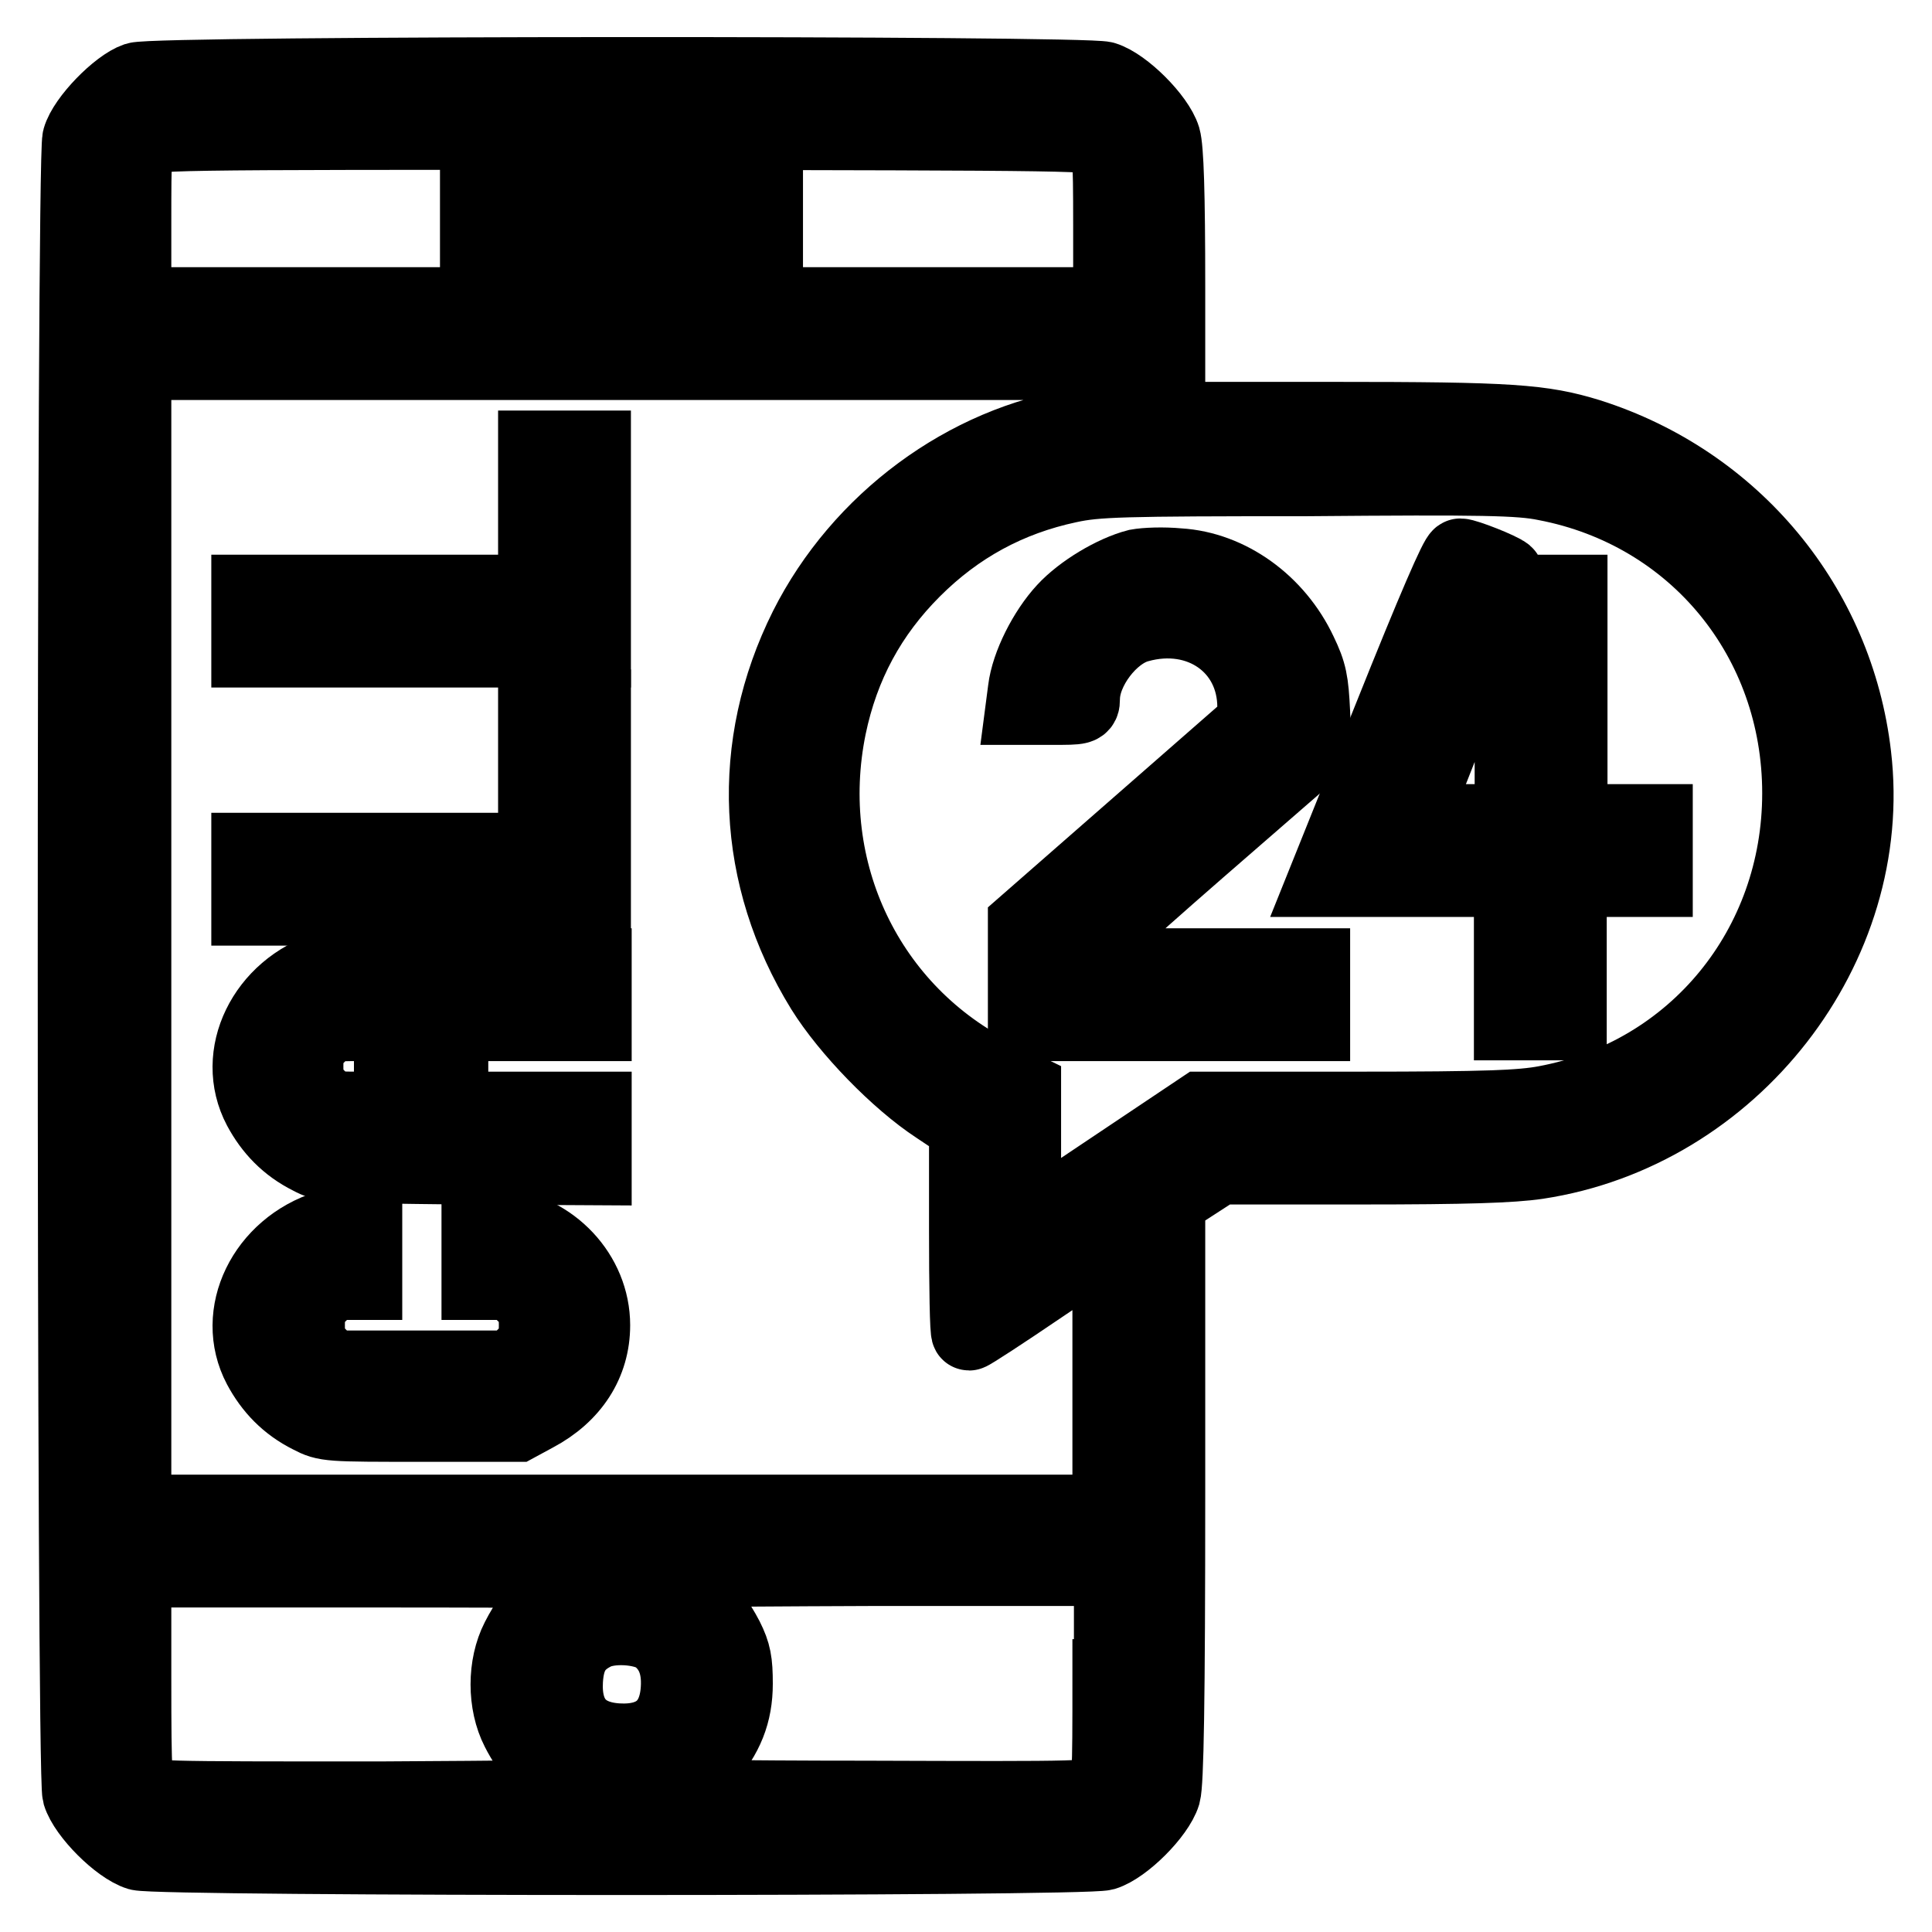
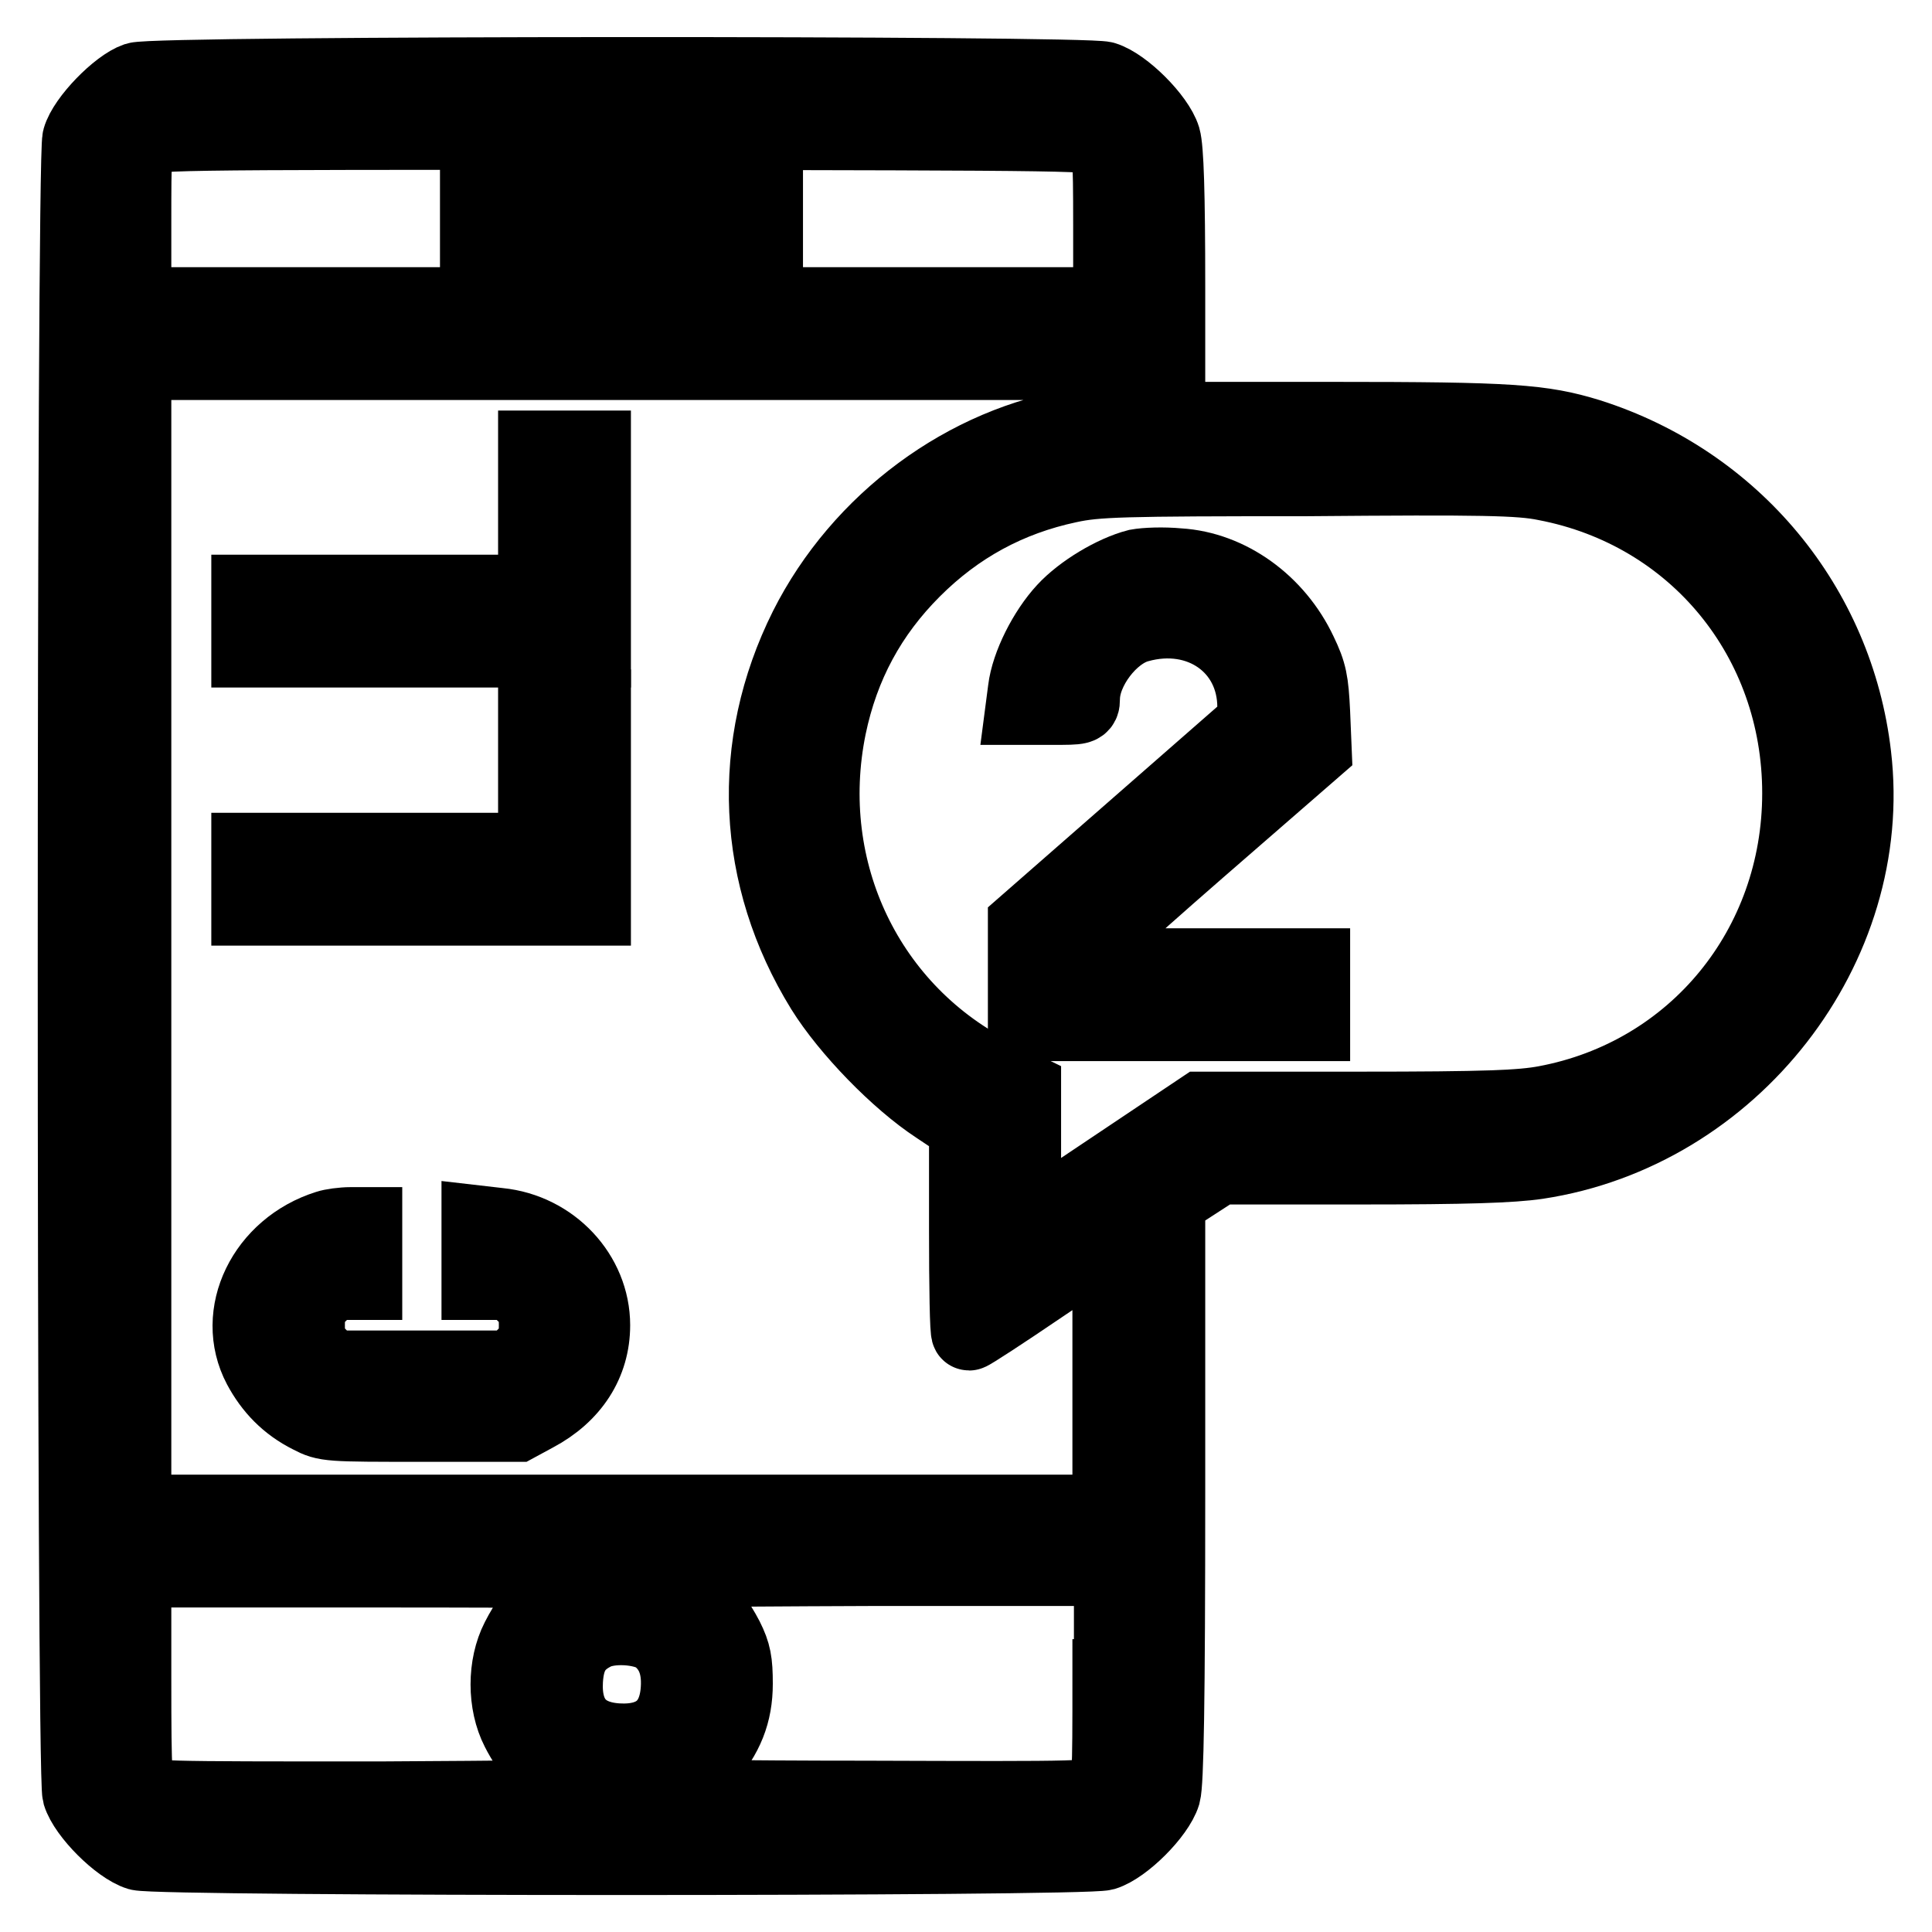
<svg xmlns="http://www.w3.org/2000/svg" version="1.1" x="0px" y="0px" viewBox="0 0 256 256" enable-background="new 0 0 256 256" xml:space="preserve">
  <g>
    <g>
      <g>
        <path stroke-width="10" fill-opacity="0" stroke="#000000" d="M18.1,10.6c-2.4,0.8-6.8,5.3-7.5,7.8c-0.8,2.9-0.8,216.5,0,219.3c0.8,2.6,5.2,7,7.8,7.8c2.9,0.8,125.1,0.8,127.9,0c2.6-0.8,7-5.2,7.8-7.8c0.4-1.5,0.6-11.7,0.6-40.3V159l3.4-2.2l3.4-2.2h18.8c14,0,20-0.2,23.4-0.7c25.8-3.9,44.9-28.4,41.9-53.8c-2.3-19.8-15.9-36.2-35.1-42.3c-6.2-1.9-10.3-2.2-33.8-2.2h-22V38c0-12.5-0.2-18.3-0.6-19.7c-0.8-2.6-5.2-7-7.8-7.8C143.7,9.7,20.7,9.7,18.1,10.6z M146.2,18.5c0.9,0.9,1,1.6,1,11.4v10.5H82.4H17.7V29.9c0-9.9,0-10.5,1-11.4c1-1,1.6-1,63.8-1C144.6,17.6,145.2,17.6,146.2,18.5z M147,51.9l-0.1,3.9l-3.7,0.6C128,58.7,114,69.1,106.9,83.2c-7.8,15.6-7,33,2.2,47.9c3.3,5.3,9.9,12.1,15.1,15.5l3.9,2.6v13.7c0,7.6,0.1,13.7,0.3,13.7s4.5-2.8,9.5-6.2l9.2-6.2v18.1v18.1H82.4H17.7v-76.2V48h64.7h64.8L147,51.9z M204.8,64c19.9,3.8,33.7,20.7,33.7,41.1c0,20.4-13.9,37.4-33.7,41.1c-3.2,0.6-7.8,0.8-24.8,0.8h-20.8l-11.8,7.9l-11.8,7.9v-9.2v-9.2l-3.5-1.7c-17.2-8.5-26.2-27.3-22.3-46.4c1.7-8.2,5.4-15,11.2-20.8c5.8-5.8,12.6-9.5,20.6-11.2c3.7-0.8,6.9-0.9,31.6-0.9C196.5,63.2,201.4,63.3,204.8,64z M78.5,208.6c-4.7,1.7-7.5,4.1-9.8,8.6c-1.8,3.5-1.8,8.5,0,12c0.7,1.4,1.9,3.2,2.7,4.1c1.5,1.7,5.5,4.1,7.9,4.7c0.8,0.2-12.3,0.3-29.1,0.4c-29.9,0-30.6,0-31.5-0.9c-0.9-0.9-1-1.6-1-15.2v-14.3H49C75.3,208,80,208.1,78.5,208.6z M147.1,222.2c0,13.7,0,14.3-1,15.2c-1,1-1.6,1-31.5,0.9c-16.8,0-29.9-0.2-29.1-0.4c2.3-0.6,6.3-2.9,7.9-4.7c2.8-3.2,4-6.2,4-10.1c0-2.9-0.2-4-1.2-6c-2.3-4.4-5.1-6.9-9.8-8.6c-1.5-0.5,3.2-0.6,29.6-0.7h31.3V222.2z M87.1,216.8c2.1,1.6,3,3.9,2.8,7c-0.3,4.8-3.1,7.2-8.1,6.9c-4.8-0.3-7.2-3.1-6.9-8.1c0.2-3.1,1.2-4.9,3.7-6.2C80.8,215.2,85.2,215.5,87.1,216.8z" />
        <path stroke-width="10" fill-opacity="0" stroke="#000000" d="M63.3,29v3.8h11.4h11.4V29v-3.8H74.8H63.3V29L63.3,29z" />
        <path stroke-width="10" fill-opacity="0" stroke="#000000" d="M93.8,29v3.8h3.8h3.8V29v-3.8h-3.8h-3.8V29z" />
        <path stroke-width="10" fill-opacity="0" stroke="#000000" d="M71,69v9.5h-19h-19v3.8v3.8h22.8h22.8V72.8V59.4h-3.8H71L71,69L71,69z" />
        <path stroke-width="10" fill-opacity="0" stroke="#000000" d="M71,103.2v9.5h-19h-19v3.8v3.8h22.8h22.8V107V93.7h-3.8H71L71,103.2L71,103.2z" />
-         <path stroke-width="10" fill-opacity="0" stroke="#000000" d="M43.4,128.4c-8.3,2.6-12.6,11.4-8.9,18.4c1.5,2.8,3.6,5,6.6,6.5c2.1,1.1,2.3,1.1,19.9,1.3l17.7,0.1v-3.9V147h-9.5h-9.5v-5.7v-5.7h9.5h9.5v-3.8V128l-17,0C52.2,128,44,128.2,43.4,128.4z M51.9,141.3v5.7h-4.1c-4,0-4.1,0-5.7-1.6c-1.4-1.4-1.6-1.9-1.6-4.1c0-2.2,0.2-2.7,1.6-4.1c1.6-1.6,1.7-1.6,5.7-1.6h4.1V141.3z" />
        <path stroke-width="10" fill-opacity="0" stroke="#000000" d="M43.4,162.7c-8.3,2.6-12.6,11.4-8.9,18.4c1.5,2.8,3.6,5,6.6,6.5c2.1,1.1,2.4,1.1,14.8,1.1h12.6l2.4-1.3c4.9-2.6,7.6-6.8,7.6-11.8c0-6.7-5.4-12.5-12.4-13.2l-2.6-0.3v3.9v3.9h2.2c1.9,0,2.4,0.2,3.8,1.6c1.4,1.4,1.6,1.9,1.6,4.1s-0.2,2.7-1.6,4.1l-1.6,1.6h-12h-12l-1.6-1.6c-1.4-1.4-1.6-1.9-1.6-4.1s0.2-2.7,1.6-4.1c1.4-1.4,2-1.6,3.8-1.6h2.2v-3.8v-3.8l-1.8,0C45.4,162.3,44,162.5,43.4,162.7z" />
-         <path stroke-width="10" fill-opacity="0" stroke="#000000" d="M184.3,95.1l-8.6,21.4h12.3h12.3v9.5v9.5h3.8h3.8v-9.5v-9.5h5.7h5.7v-3.8v-3.8h-5.7H208V93.7V78.5h-3.8h-3.8v15.2v15.2h-6.7c-3.7,0-6.7-0.1-6.7-0.2c0-0.1,2.9-7.4,6.4-16.3c3.5-8.8,6.3-16.2,6.1-16.3c-0.7-0.6-5.3-2.4-6-2.4C193.1,73.7,190.1,80.6,184.3,95.1z" />
        <path stroke-width="10" fill-opacity="0" stroke="#000000" d="M150.7,75.1c-3.1,0.8-7.3,3.3-9.6,5.8c-2.5,2.7-4.8,7.2-5.2,10.5l-0.3,2.3h3.9c3.7,0,3.9,0,3.9-1.1c0-3.9,3.7-8.8,7.4-9.8c8.2-2.3,15.5,2.8,15.5,10.9v2.2l-15.2,13.3l-15.2,13.3v6.5v6.6h19h19v-3.8V128h-15.2h-15.2v-1.1c0-0.8,3.6-4.2,15.3-14.4l15.3-13.3l-0.2-4.8c-0.2-4.1-0.4-5.2-1.7-7.9c-3.1-6.6-9.4-11.1-16-11.5C154.1,74.8,151.8,74.9,150.7,75.1z" />
      </g>
    </g>
  </g>
</svg>